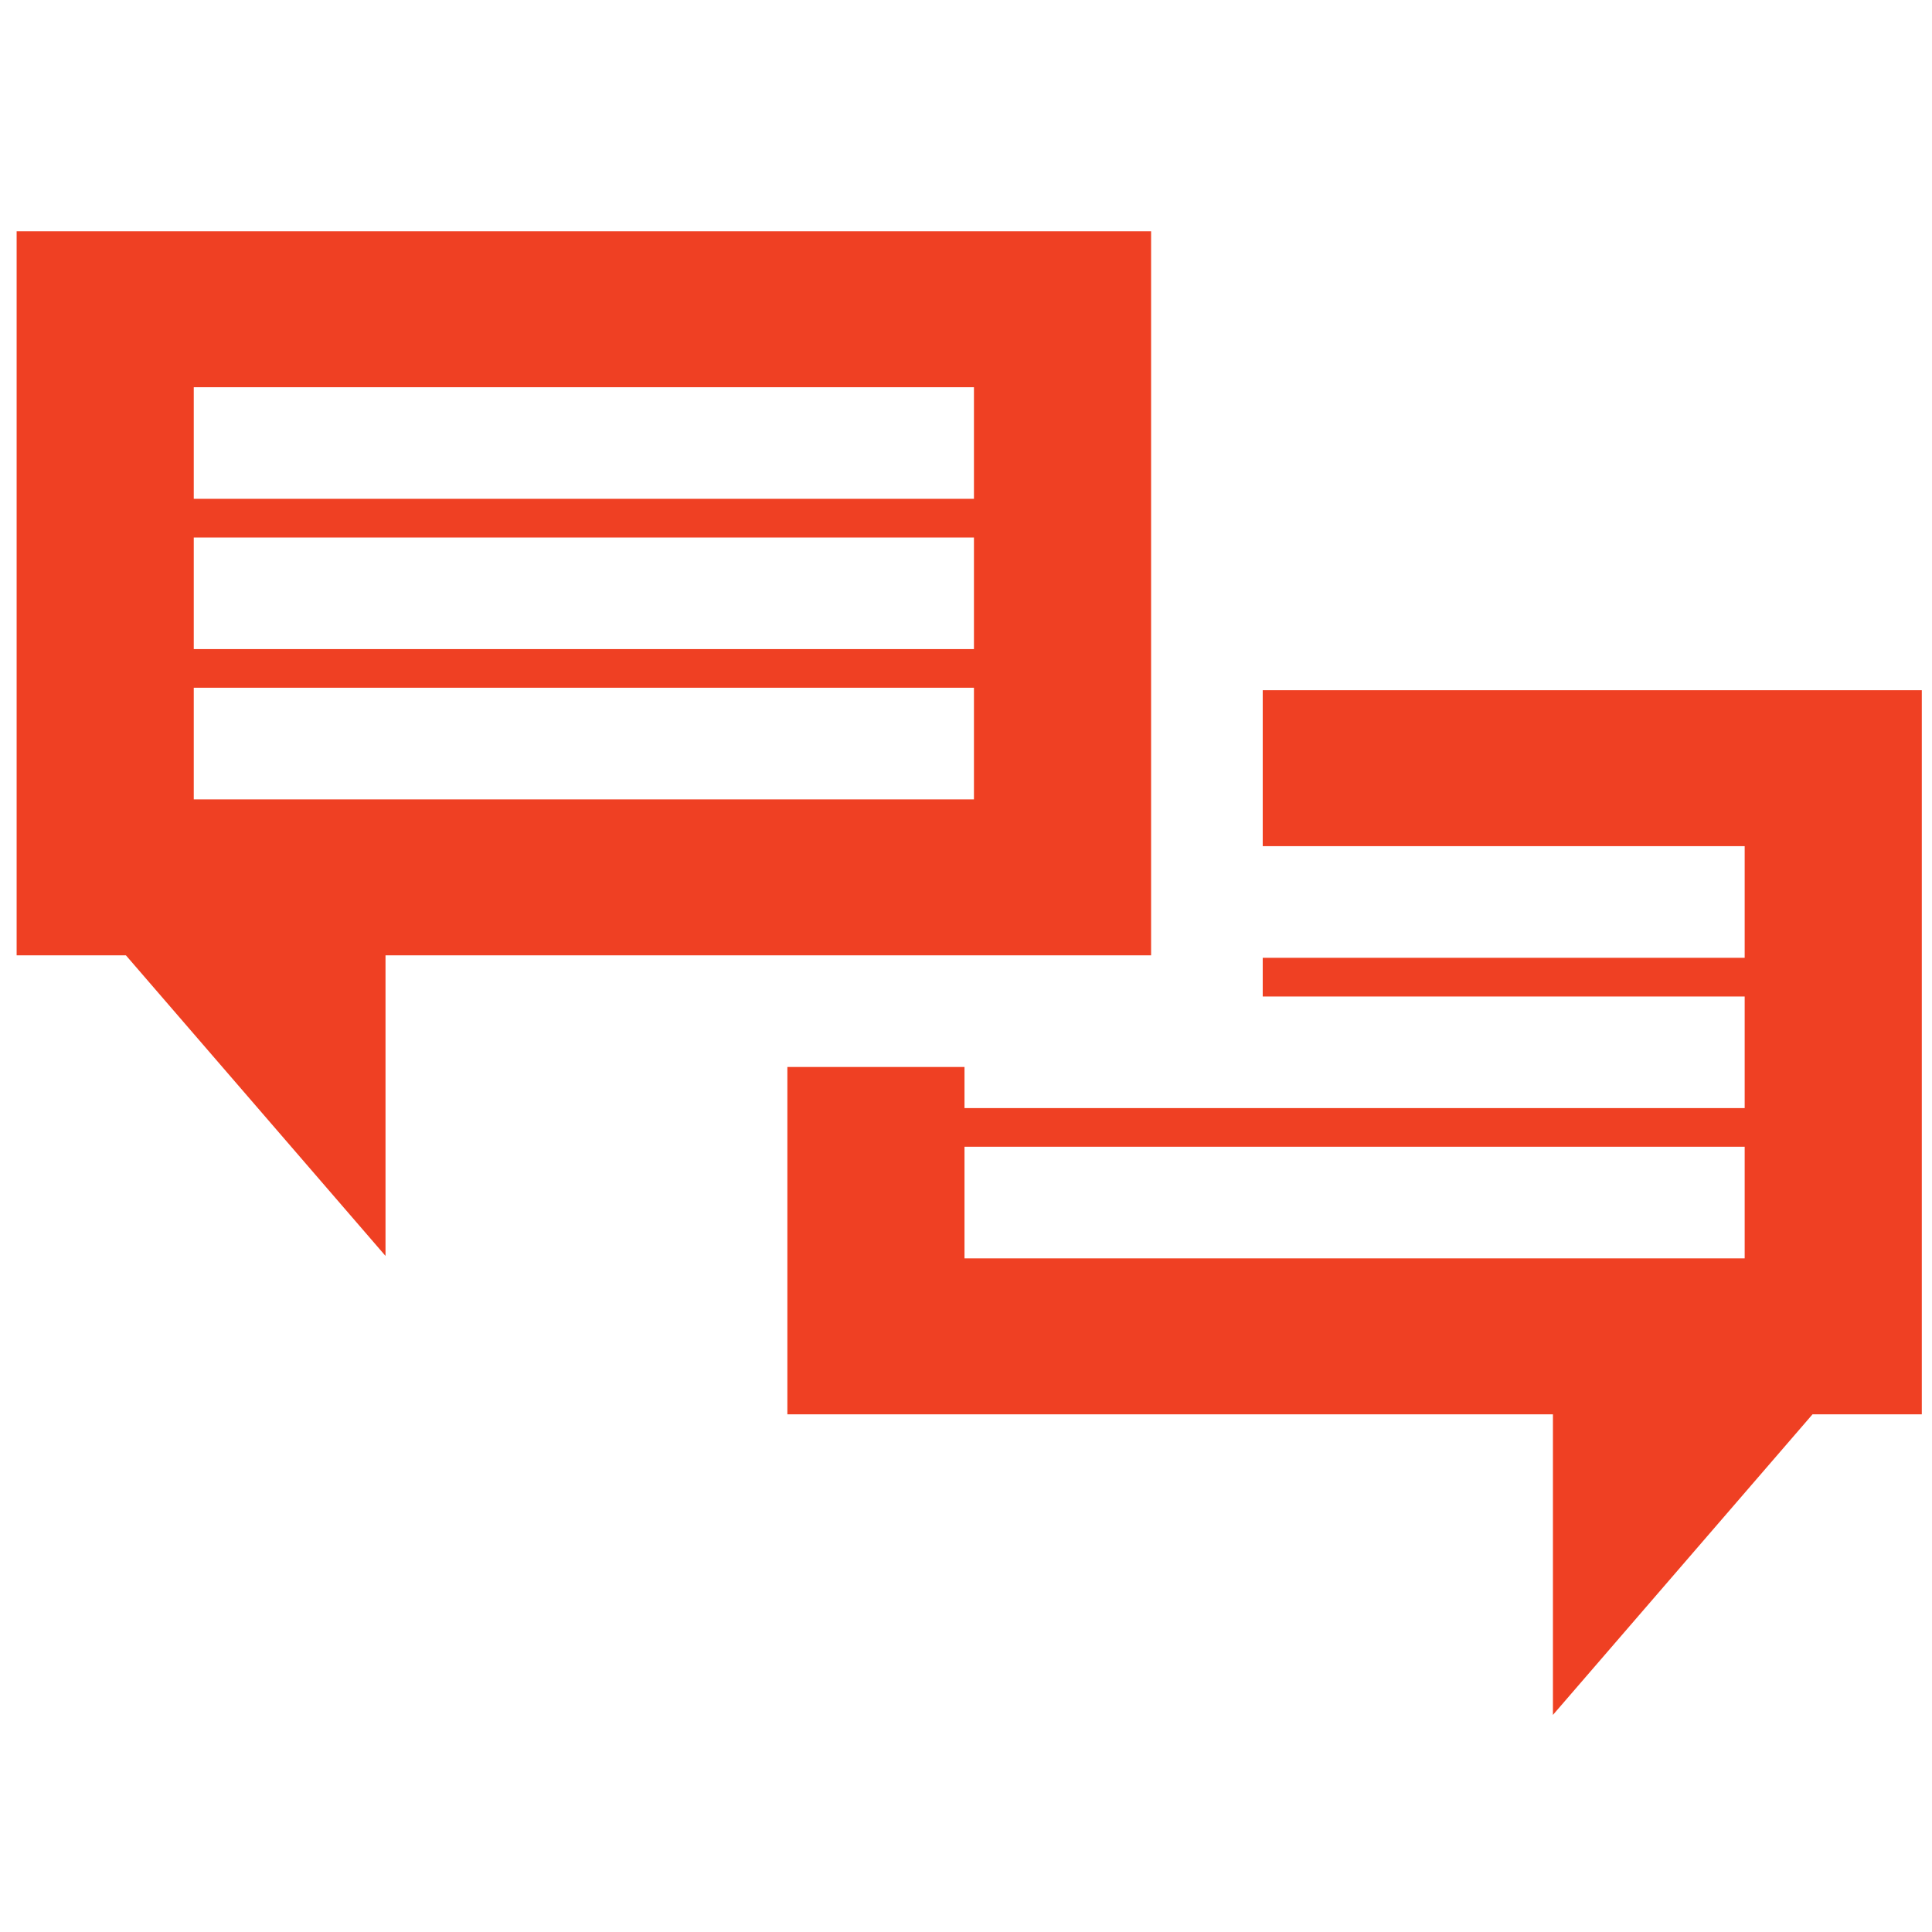
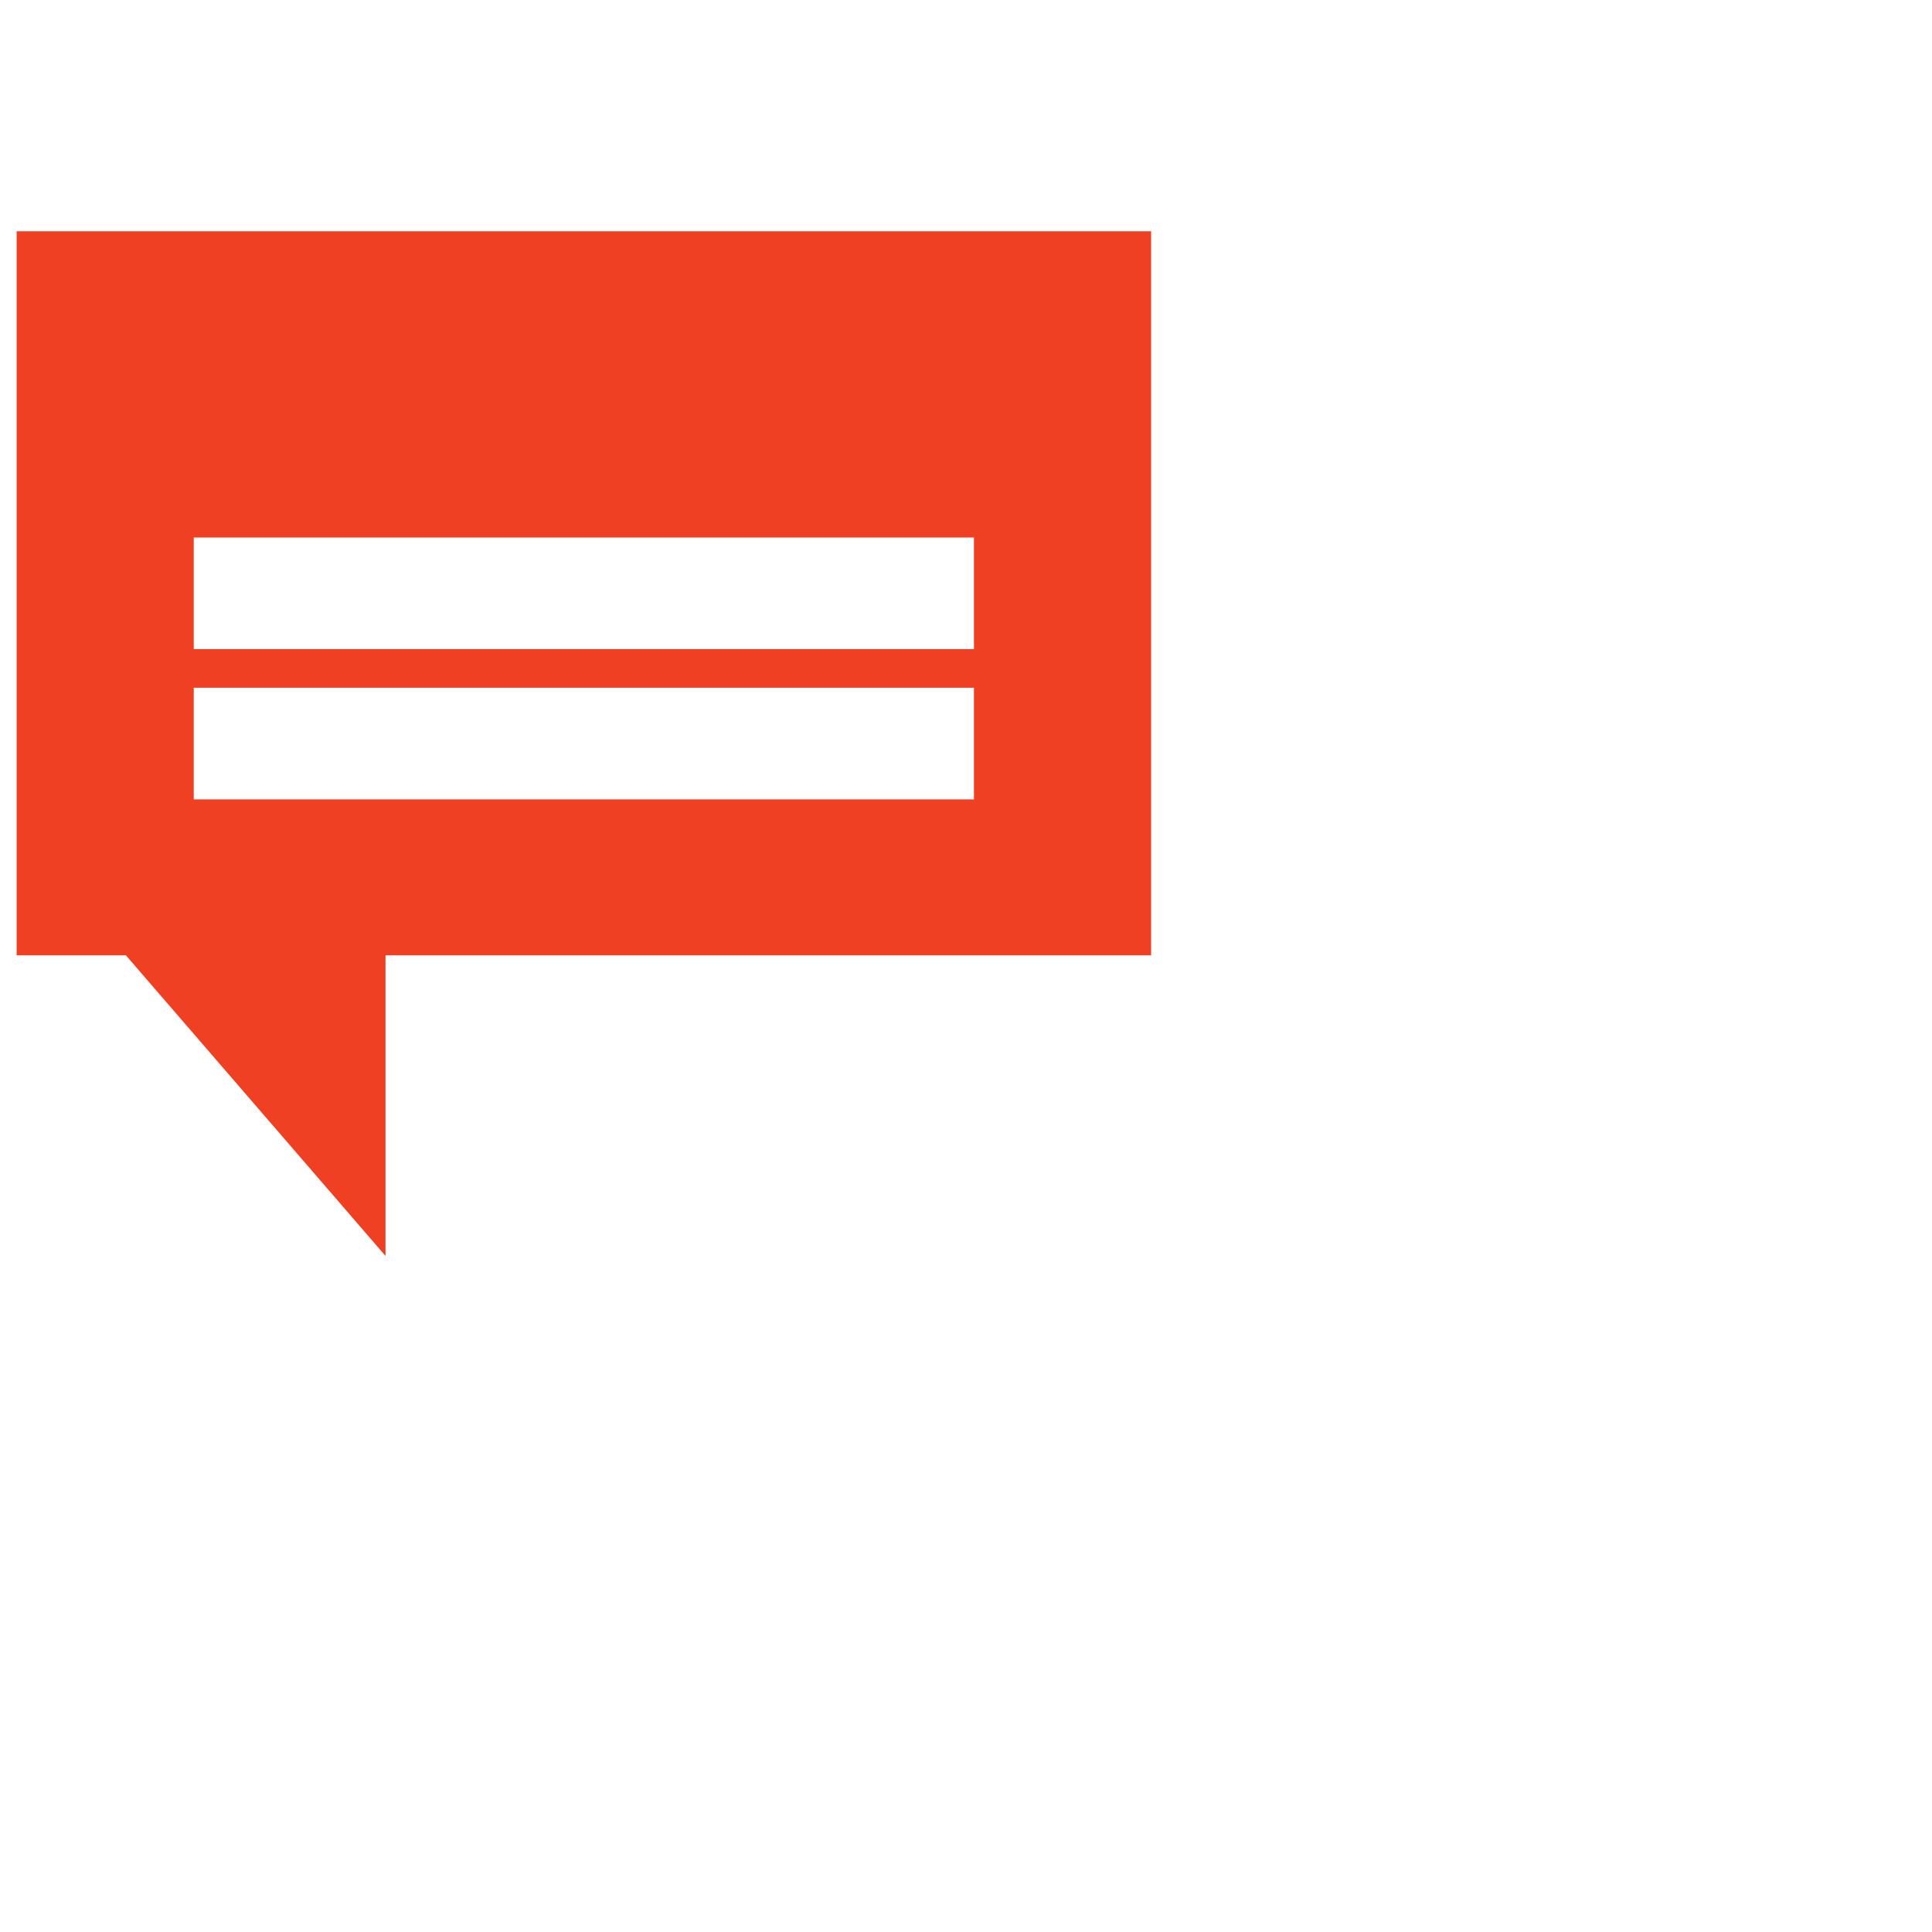
<svg xmlns="http://www.w3.org/2000/svg" width="72" height="72" viewBox="0 0 72 72" fill="none">
  <g clip-path="url(#clip0_14_712)">
-     <path d="M0.62 8.618V35.603H4.693L14.367 46.805V35.603H42.898V8.618H0.62ZM36.296 29.791H7.221V25.631H36.296V29.791ZM36.296 24.191H7.221V20.031H36.296V24.191ZM36.296 18.59H7.221V14.43H36.296V18.59Z" fill="#EF4023" />
-     <path d="M47.058 25.723V31.535H65.019V35.695H47.058V37.136H65.019V41.296H35.944V39.763H29.343V52.708H57.873V63.91L67.547 52.708H71.62V25.723H47.058ZM65.019 46.896H35.944V42.736H65.019V46.896Z" fill="#EF4023" />
+     <path d="M0.62 8.618V35.603H4.693L14.367 46.805V35.603H42.898V8.618H0.62ZM36.296 29.791H7.221V25.631H36.296V29.791ZM36.296 24.191H7.221V20.031H36.296V24.191ZM36.296 18.59H7.221V14.43V18.59Z" fill="#EF4023" />
  </g>
  <defs>
    <clipPath id="clip0_14_712">
      <rect width="71" height="71" fill="white" transform="translate(0.62 0.764)" />
    </clipPath>
  </defs>
</svg>